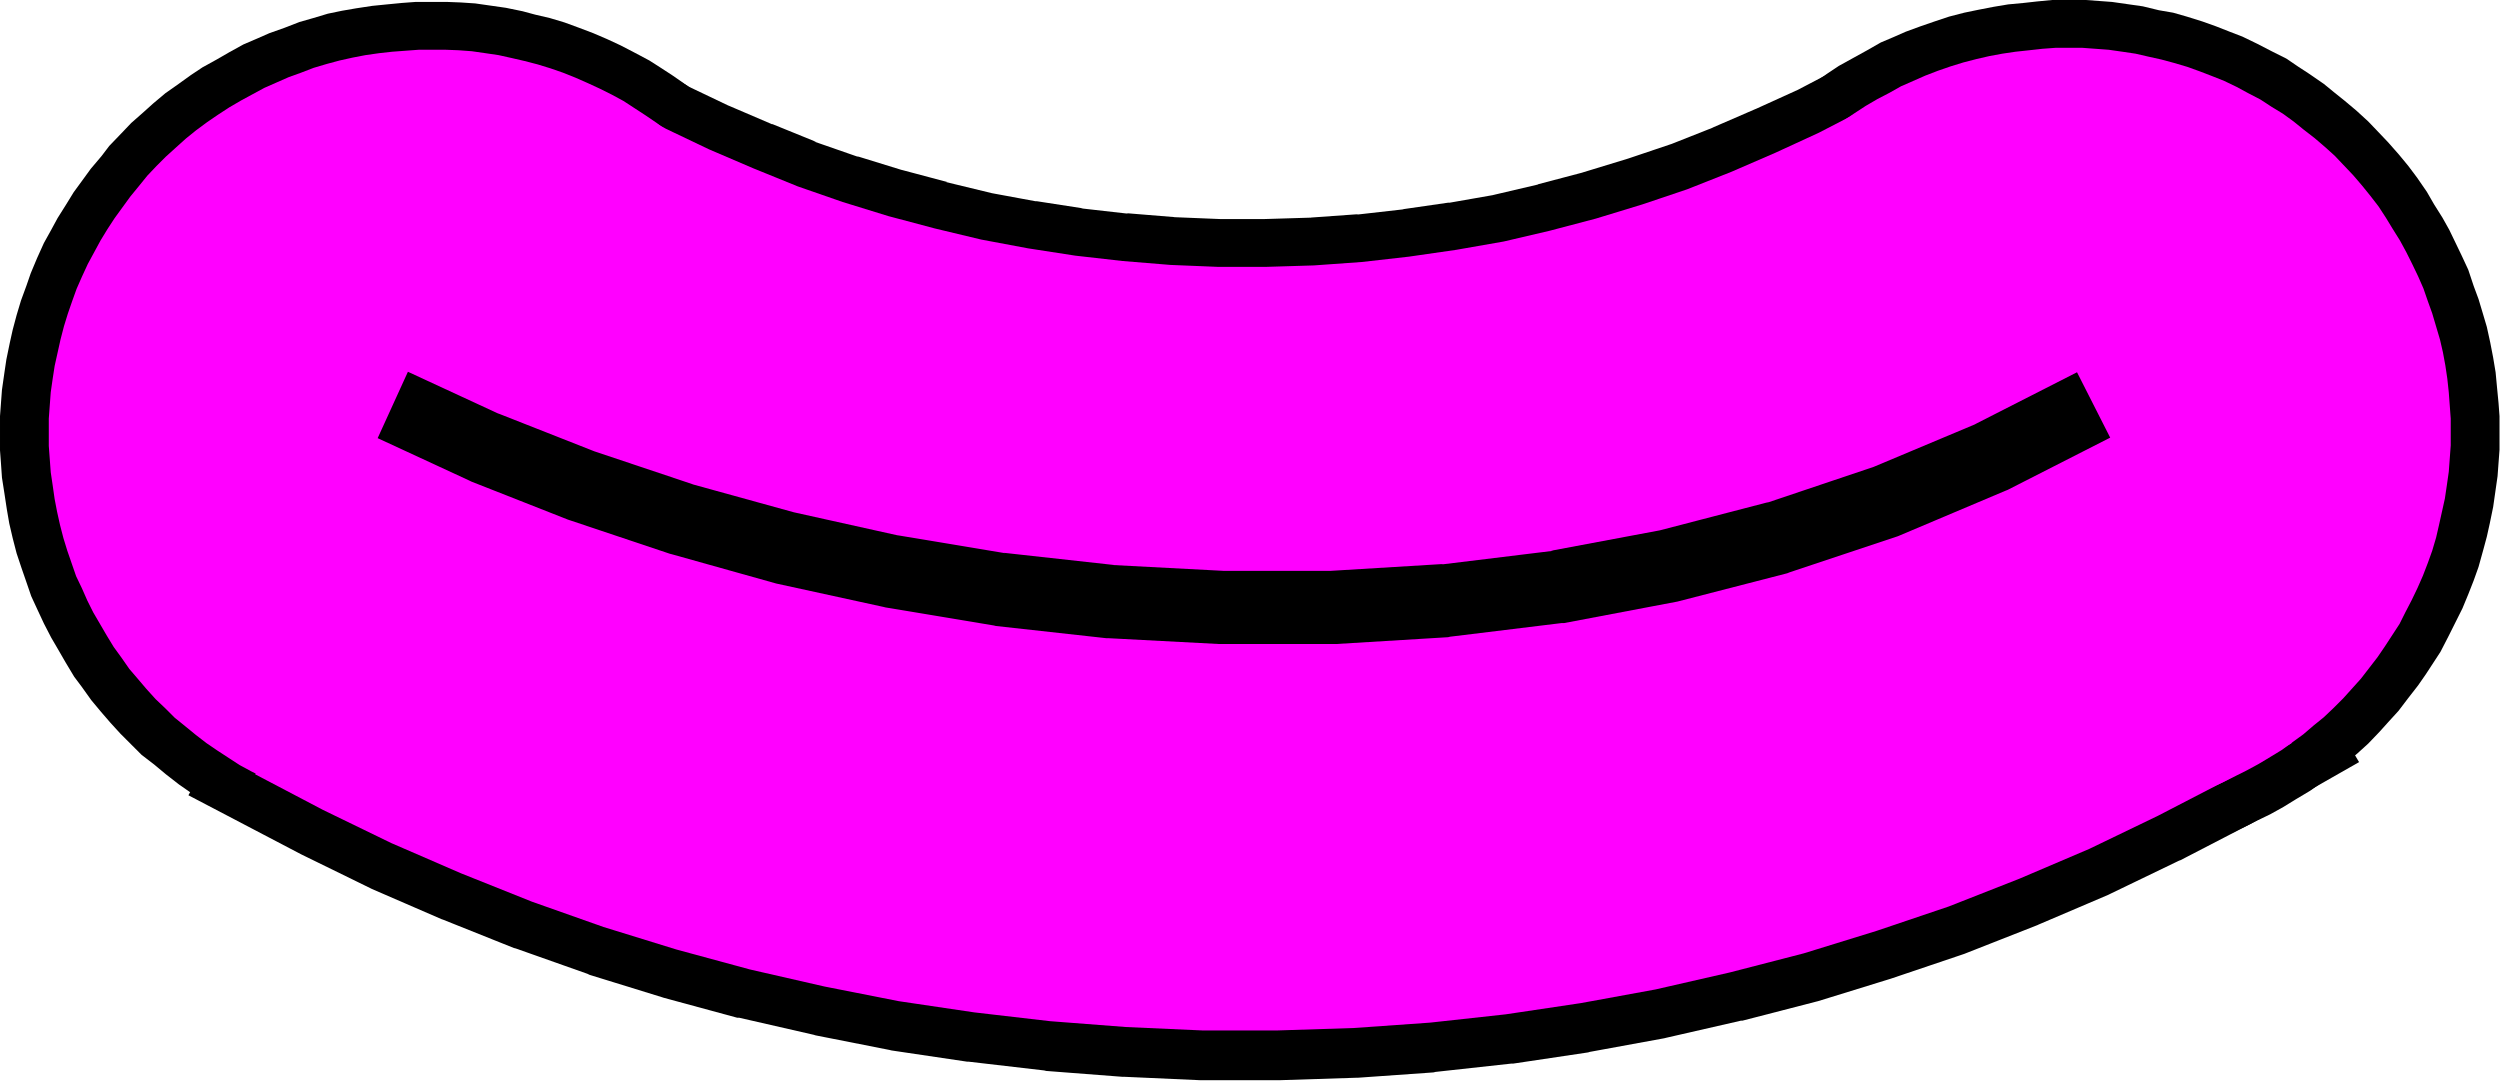
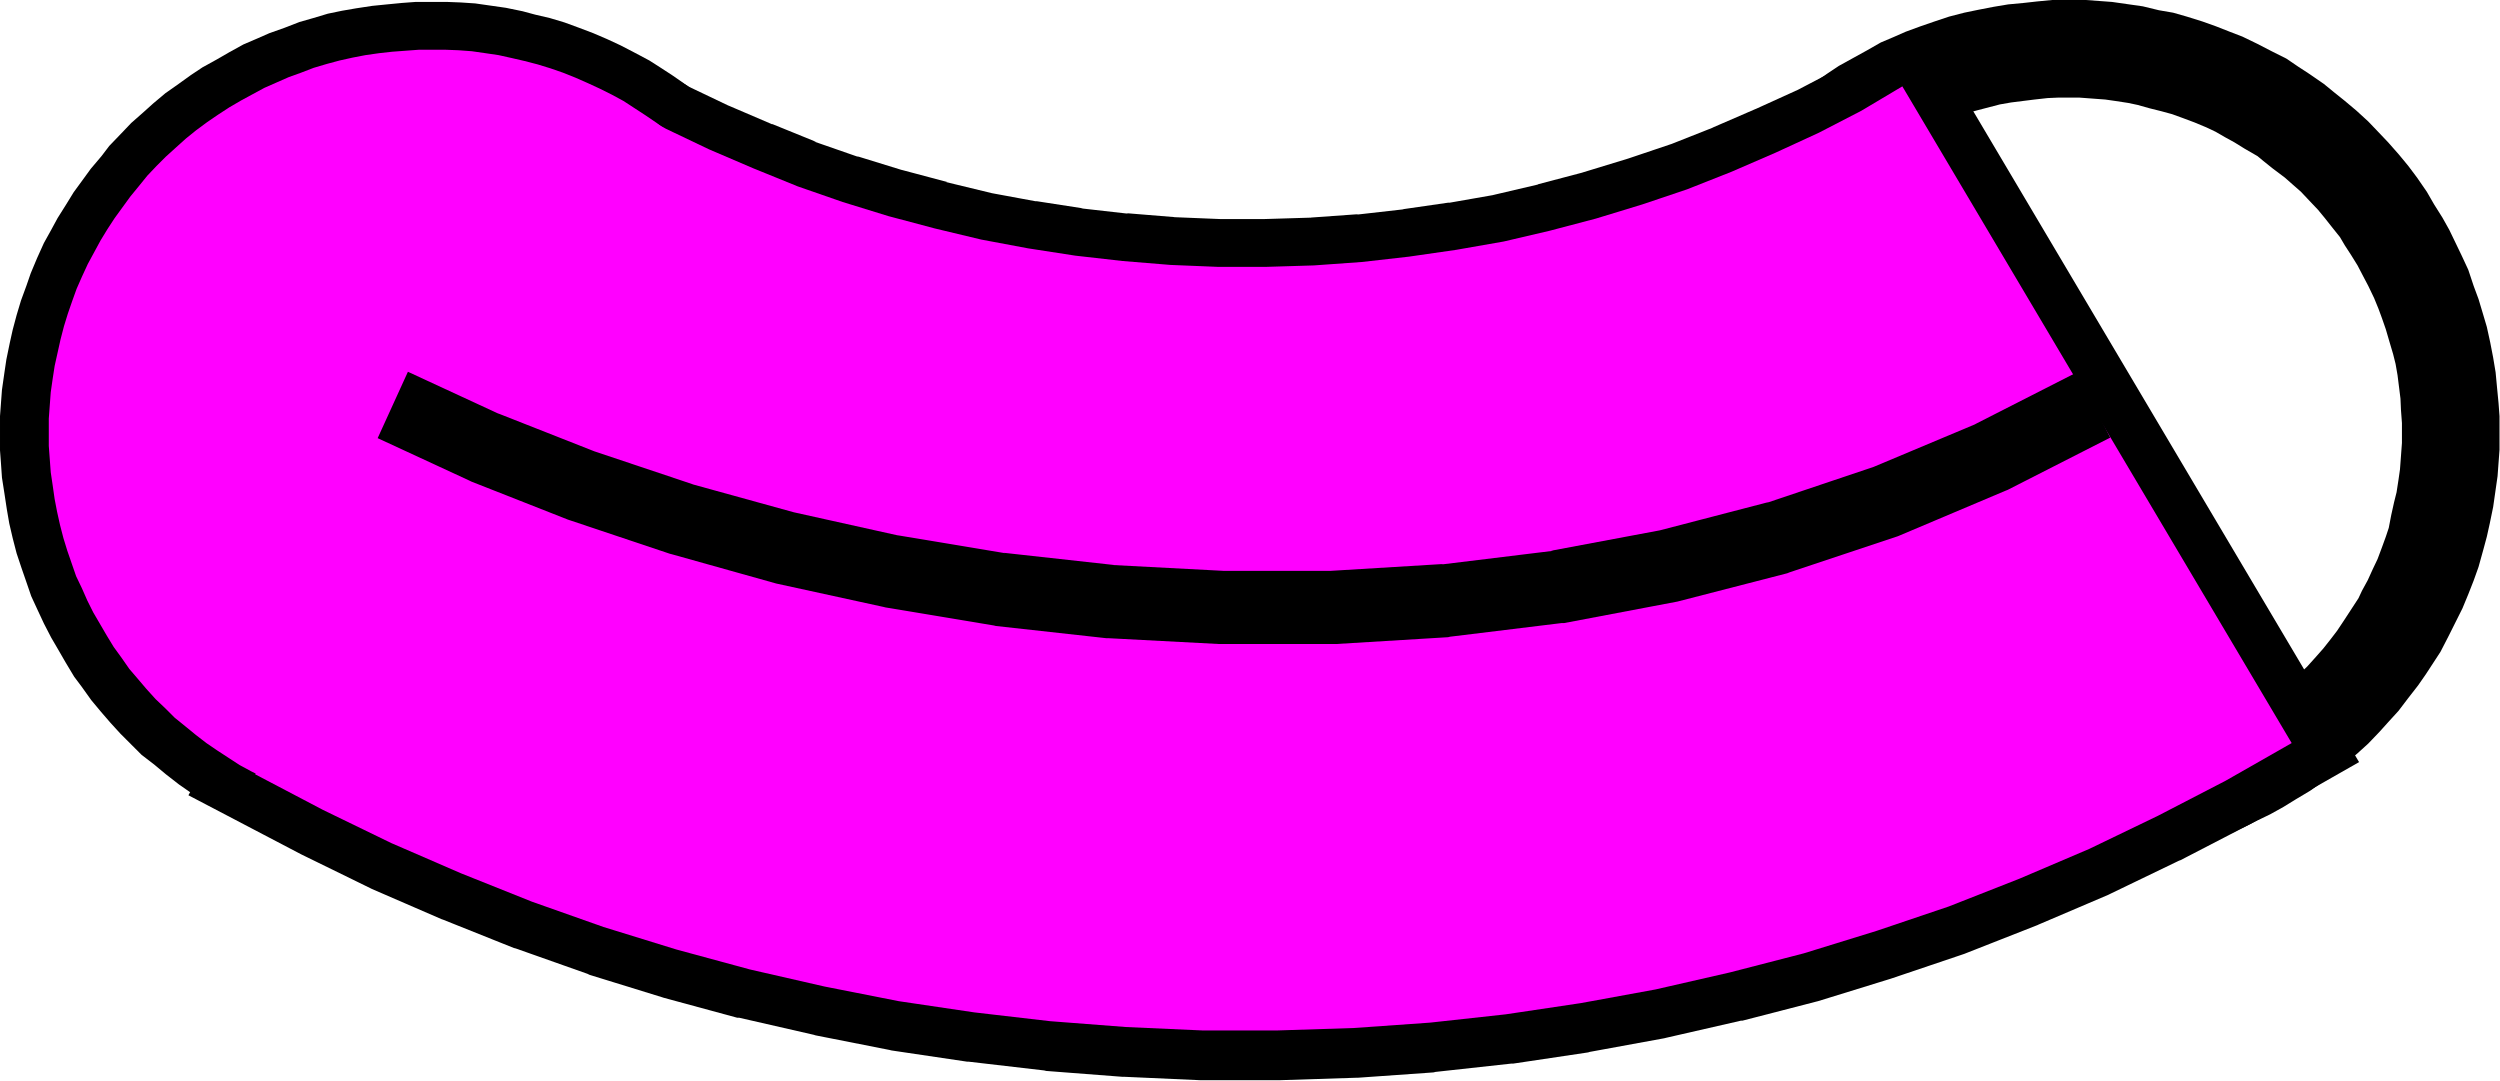
<svg xmlns="http://www.w3.org/2000/svg" width="5124" height="2215" fill-rule="evenodd" stroke-linecap="round" preserveAspectRatio="none">
  <style>.brush1{fill:#f0f}.pen1{stroke:none}.brush2{fill:#000}</style>
  <path d="m4697 1525-135 77-139 72-141 68-143 61-145 57-148 50-149 46-151 39-153 35-153 28-154 23-155 17-156 11-156 5h-155l-156-7-156-12-155-18-155-23-152-30-153-35-151-41-149-46-147-52-145-58-143-62-140-68-139-73 756-1370 86 47 88 42 91 39 91 37 92 32 94 29 94 25 96 23 96 18 97 15 97 11 98 8 98 4h97l99-3 98-7 97-11 97-14 97-17 94-22 95-25 95-29 92-31 91-36 90-39 89-41 87-45 84-50 798 1346z" class="pen1 brush1" />
  <path fill-rule="nonzero" d="m4559 1488-47 27 4-2-139 72 3-1-141 68 4-2-143 61 2-1-145 57 5-2-145 49-149 46 4-1-151 39h3l-153 35 4-1-153 28 3-1-154 23h4l-155 17 4-1-156 11h4l-156 5h-148l-156-7h4l-156-12 4 1-155-18h3l-155-23 4 1-152-30 3 1-153-35h4l-151-41 3 1-149-46 4 2-147-52 4 1-145-58 3 1-143-62 4 2-139-67-47-25 707-1281-136 40 86 47 5 2 88 42 4 2 91 39 1 1 91 37 5 1 92 32 4 2 94 29 3 1 94 25h3l97 23 100 19 3 1 97 15h4l97 11 3 1 98 8h4l98 4h104l99-3h4l98-7 4-1 97-11h3l97-14 3-1 97-17 6-1 94-22h2l95-25 4-1 95-29 95-32 5-2 91-36 3-1 90-39 2-1 90-42 90-46 5-3 84-50-137-35 746 1258 276 74-850-1434-137-35-84 50 5-3-84 44-88 40 2-1-90 39 3-1-91 36 5-2-89 30-95 29 4-1-95 25h2l-94 22 6-1-97 17 3-1-97 14h3l-97 11 4-1-98 7h4l-99 3h-90l-98-4h4l-98-8 3 1-97-11h4l-97-15 3 1-92-17-95-23h3l-94-25 3 1-94-29 4 2-92-32 5 1-91-37 1 1-91-39 4 2-88-42 5 2-86-47-136 40-805 1459 231 121 141 69 4 2 143 62 3 1 145 58 4 1 147 52 4 2 149 46 3 1 151 41h4l153 35 3 1 152 30 4 1 155 23h3l155 18 4 1 156 12h4l156 7h162l156-5h4l156-11 4-1 155-17h4l154-23 3-1 153-28 4-1 153-35h3l151-39 4-1 149-46 151-51 5-2 145-57 2-1 143-61 4-2 141-68 3-1 139-72 4-2 223-127-276-74z" class="pen1 brush2" />
  <path d="m940 105 27 2 28 4 27 4 27 6 26 6 27 7 26 8 26 9 25 10 25 11 26 12 24 12 24 13 23 15 23 15 22 15 22 17 22 18 20 17 20 19 20 19 18 21 18 20 18 21 16 23 16 22 14 23 14 24 14 24 12 24 11 25 11 25 10 26 9 26 8 26 7 27 6 27 5 26 4 27 3 28 2 27 2 27 1 27v29l-2 27-2 27-4 27-4 27-6 27-6 27-7 26-8 27-9 25-10 26-10 25-12 26-13 24-13 24-15 23-14 23-16 22-16 22-18 22-18 21-18 19-19 20-21 19-20 17-22 18-22 17-22 15-23 14-24 15-24 13-24 13-25 11-25 11-26 9-25 9-27 9-27 7-26 6-26 5-28 4-27 3-27 2-28 2h-55l-27-2-27-2-27-4-27-3-27-6-26-6-27-7-27-8-25-9-25-10-26-11-25-12-24-12-24-13-23-15-23-15-22-15-22-17-22-18-21-17-19-19-20-19-19-21-17-20-18-21-16-23-16-22-14-23-14-24-14-24-12-24-11-25-12-25-9-26-9-26-8-26-7-27-6-27-5-26-4-28-4-27-2-27-2-27v-56l2-27 2-27 4-28 4-26 6-27 6-27 7-27 8-26 9-26 9-25 11-25 12-26 13-24 13-24 14-23 15-23 16-22 16-22 18-22 17-21 19-20 19-19 21-19 20-18 21-17 23-17 22-15 23-15 24-14 24-13 24-13 25-11 25-11 25-9 26-10 27-8 26-7 27-6 26-5 28-4 27-3 27-2 27-2h56l26 1z" class="pen1 brush1" />
  <path fill-rule="nonzero" d="m936 205 24 2 21 3 26 4 20 5 26 5 24 7 22 7 22 7 21 9 22 10 24 11 21 10 16 9 21 14 23 15 21 14 17 13 20 16 18 16 16 15 15 14 16 19 20 22 14 16 12 18 17 24 10 16 13 22 14 24 9 19 8 20 11 25 9 22 8 23 6 22 6 23 5 24 5 23 3 23 3 24 1 23 2 27 1 24v18l-2 27-2 24-3 22-4 27-5 20-6 25-6 24-6 22-8 22-9 24-8 19-11 23-11 21-10 19-14 21-15 26-12 15-16 22-14 18-17 19-15 15-15 17-19 17-18 15-20 17-20 15-17 11-19 12-21 13-23 12-19 10-22 10-25 11-19 7-26 9-22 7-23 6-23 6-23 4-23 3-24 3-23 1-28 2h-41l-27-2-24-2-22-3-31-3-16-5-26-5-24-7-21-6-22-8-22-9-24-10-21-10-22-11-16-9-21-14-23-15-21-14-17-13-20-16-16-14-16-16-19-17-17-19-15-18-16-18-12-18-17-24-10-16-13-22-14-24-9-19-8-20-12-24-7-20-9-26-6-22-6-23-5-24-5-23-3-23-3-22-2-25-2-27v-42l2-27 2-27 3-21 4-25 5-20 6-27 6-24 7-22 7-22 9-24 9-19 10-21 11-21 13-24 11-19 14-20 13-18 16-22 14-18 18-21 13-14 18-17 17-16 20-18 17-13 19-15 19-12 22-14 19-12 22-11 19-10 22-10 25-11 19-7 21-8 26-8 22-5 25-6 23-5 23-3 24-3 23-1 27-2h45l26 1 8-200-26-1h-67l-27 2-31 3-30 3-33 5-29 5-29 6-30 9-28 8-31 12-31 11-25 11-28 12-29 16-26 15-29 16-24 16-25 18-27 19-25 21-20 18-25 22-20 21-25 26-16 21-22 26-16 22-19 26-16 26-17 27-13 24-15 27-14 31-13 31-9 26-11 30-9 30-8 30-6 27-7 34-4 27-5 35-2 27-2 27v70l2 27 2 29 5 32 5 33 5 29 7 30 8 31 10 30 9 26 11 32 12 26 14 30 15 29 14 24 15 26 18 30 15 20 20 28 20 24 19 22 21 23 21 21 22 22 26 20 24 20 27 21 23 16 23 15 25 16 32 17 26 13 29 14 28 12 28 11 28 10 33 10 30 7 26 7 38 7 23 3 32 5 30 2 27 2h69l28-2 31-3 30-3 33-5 29-6 29-6 31-8 32-11 24-9 33-11 25-11 28-12 29-16 25-14 27-17 27-16 27-19 24-19 24-19 22-19 23-21 23-23 21-23 19-23 22-26 16-22 20-29 13-20 16-25 16-29 15-27 13-29 12-31 11-28 10-28 10-32 8-28 6-29 7-34 4-27 5-32 2-30 2-27v-40l-1-30-2-27-3-31-3-32-5-31-5-29-7-30-8-31-10-30-10-29-11-30-11-25-14-30-15-29-14-24-15-26-18-30-15-20-20-28-22-26-16-18-20-23-25-24-24-23-22-18-24-20-27-21-23-16-23-15-25-16-32-17-27-14-28-13-28-12-29-11-30-11-30-9-30-7-26-7-34-7-28-4-35-5-30-2-8 200z" class="pen1 brush2" />
-   <path d="m4295 102 27 2 28 4 27 4 26 6 27 6 26 7 27 8 25 9 26 10 25 10 25 12 24 13 25 13 23 15 23 14 22 16 21 17 22 17 21 18 20 18 19 20 19 20 18 21 17 21 17 22 15 23 14 23 15 24 13 24 12 24 12 25 11 25 9 26 9 25 8 27 8 27 6 26 5 27 4 27 3 28 2 27 2 27v55l-2 27-2 27-4 28-4 27-6 27-6 27-6 26-8 27-9 25-10 26-11 25-12 25-13 25-12 24-15 23-15 23-15 22-17 22-17 22-18 20-18 20-20 20-20 19-21 17-21 18-22 16-22 16-23 14-25 15-24 13-24 12-24 12-25 11-26 9-26 9-26 8-27 8-26 6-27 5-27 4-28 3-27 2-27 2h-55l-27-2-27-2-28-4-27-4-26-6-27-6-26-7-27-7-25-9-26-10-25-11-25-12-24-13-25-12-23-15-23-15-22-16-21-16-22-18-21-17-20-19-19-19-19-21-18-20-17-22-17-22-15-22-15-23-14-24-13-24-12-24-12-25-11-25-9-26-9-26-8-27-8-26-6-27-5-26-4-28-3-27-2-27-2-28v-55l2-27 2-27 4-28 4-27 6-26 6-27 6-27 8-26 9-26 10-25 11-26 12-25 12-24 13-24 15-23 15-23 15-22 17-22 17-22 18-21 18-20 20-20 20-18 21-18 21-17 22-17 22-15 23-15 24-14 25-13 23-13 25-11 25-11 26-10 26-9 26-8 27-7 26-6 27-5 27-4 28-3 27-3 27-2h55l27 2z" class="pen1 brush1" />
  <path fill-rule="nonzero" d="m4288 202 27 2 21 3 26 4 19 4 25 7 24 6 22 6 22 8 24 9 24 10 19 9 19 11 20 11 21 13 26 15 12 10 20 16 24 18 17 15 16 14 16 17 19 20 14 17 15 19 16 20 10 17 13 20 13 21 12 23 10 19 12 25 9 22 7 19 8 23 7 24 8 27 5 20 4 23 3 24 3 24 1 23 2 27v41l-2 27-2 27-3 21-4 26-5 20-6 27-5 26-6 18-8 22-9 24-10 21-10 22-12 22-7 15-15 23-15 23-14 21-13 17-15 19-15 17-18 20-17 16-18 18-15 11-18 16-21 15-22 16-16 10-24 14-21 11-21 11-24 12-20 8-19 7-26 9-22 6-26 8-20 5-23 4-24 3-24 3-23 1-27 2h-41l-27-2-27-2-21-3-26-4-19-4-25-7-24-6-26-6-18-7-24-9-21-10-22-10-19-11-19-9-22-14-23-15-18-13-19-15-20-15-21-18-14-13-17-18-16-17-15-17-15-19-17-22-11-17-14-22-12-19-11-22-10-19-12-25-9-22-7-19-9-26-6-22-6-22-6-25-5-23-3-23-3-24-1-23-2-28v-41l2-27 2-27 3-21 4-26 4-19 7-27 6-25 6-21 7-22 9-21 10-24 10-21 11-22 9-16 14-21 15-23 14-21 13-17 17-22 15-17 16-18 17-16 16-15 19-16 19-15 20-16 17-11 22-14 19-12 21-10 18-10 24-11 25-11 22-9 23-8 22-6 23-6 23-6 23-4 24-3 24-3 27-3 23-1h41l27 2 14-200-27-2h-69l-31 3-27 3-32 3-30 5-31 6-29 6-31 8-30 10-29 10-30 11-25 11-26 11-28 16-29 16-29 16-24 16-27 19-24 18-23 19-23 20-24 21-23 24-20 22-21 25-17 22-21 27-16 23-15 23-16 25-17 32-13 26-14 29-12 28-11 29-11 30-10 31-6 29-5 27-8 33-4 28-5 35-2 27-2 27v69l2 28 3 31 3 30 5 33 5 29 6 29 10 30 10 32 9 26 11 33 13 28 12 25 14 29 15 26 16 29 16 24 19 27 17 22 19 25 21 23 22 25 21 20 26 25 21 16 24 21 23 17 26 19 23 15 24 16 31 15 29 15 28 14 29 12 28 11 32 11 28 8 28 8 29 5 33 8 28 4 35 5 27 2 27 2h69l27-2 31-3 32-3 30-5 31-6 32-7 28-8 30-10 26-9 33-11 30-14 24-12 27-13 27-15 26-16 30-18 22-16 23-17 24-20 27-23 22-20 23-24 18-20 21-23 19-25 21-27 16-23 15-23 15-23 17-33 14-28 14-28 12-29 11-28 10-28 10-36 7-26 6-27 7-34 4-28 5-35 2-27 2-27v-69l-2-27-3-31-3-32-5-30-6-31-7-32-8-27-9-30-10-27-11-33-13-28-12-25-14-29-14-25-17-27-15-26-20-29-18-24-19-23-22-25-19-20-22-23-24-22-25-21-20-16-22-18-32-22-20-13-25-17-30-15-29-15-31-15-26-10-28-11-28-10-32-10-28-8-29-5-33-8-28-4-35-5-27-2-14 200z" class="pen1 brush2" />
  <path d="m4697 1523-135 77-139 72-141 68-143 61-145 57-148 50-149 46-151 39-153 35-153 28-154 23-155 17-156 11-156 5h-155l-156-7-156-12-155-18-155-23-152-30-153-35-151-41-149-46-147-52-145-58-143-62-140-68-139-73 756-1370 86 47 88 42 91 39 91 37 92 32 94 29 94 25 96 23 96 18 97 15 97 11 98 8 98 4h97l99-3 98-7 97-11 97-14 97-17 94-22 95-25 95-29 92-31 91-36 90-39 89-41 87-45 84-50 798 1346z" class="pen1 brush1" />
  <path fill="none" d="m4697 1523-135 77-139 72-141 68-143 61-145 57-148 50-149 46-151 39-153 35-153 28-154 23-155 17-156 11-156 5h-155l-156-7-156-12-155-18-155-23-152-30-153-35-151-41-149-46-147-52-145-58-143-62-140-68-139-73 756-1370 86 47 88 42 91 39 91 37 92 32 94 29 94 25 96 23 96 18 97 15 97 11 98 8 98 4h97l99-3 98-7 97-11 97-14 97-17 94-22 95-25 95-29 92-31 91-36 90-39 89-41 87-45 84-50 798 1346" class="pen1" />
  <path d="m940 103 27 2 28 4 27 4 27 6 26 6 27 7 26 8 26 9 25 10 25 11 26 12 24 12 24 13 23 15 23 15 22 15 22 17 22 18 20 17 20 19 20 19 18 21 18 20 18 21 16 23 16 22 14 23 14 24 14 24 12 24 11 25 11 25 10 26 9 26 8 26 7 27 6 27 5 26 4 27 3 28 2 27 2 27 1 27v29l-2 27-2 27-4 27-4 27-6 27-6 27-7 26-8 27-9 25-10 26-10 25-12 26-13 24-13 24-15 23-14 23-16 22-16 22-18 22-18 21-18 19-19 20-21 19-20 17-22 18-22 17-22 15-23 14-24 15-24 13-24 13-25 11-25 11-26 9-25 9-27 9-27 7-26 6-26 5-28 4-27 3-27 2-28 2h-55l-27-2-27-2-27-4-27-3-27-6-26-6-27-7-27-8-25-9-25-10-26-11-25-12-24-12-24-13-23-15-23-15-22-15-22-17-22-18-21-17-19-19-20-19-19-21-17-20-18-21-16-23-16-22-14-23-14-24-14-24-12-24-11-25-12-25-9-26-9-26-8-26-7-27-6-27-5-26-4-28-4-27-2-27-2-27v-56l2-27 2-27 4-28 4-26 6-27 6-27 7-27 8-26 9-26 9-25 11-25 12-26 13-24 13-24 14-23 15-23 16-22 16-22 18-22 17-21 19-20 19-19 21-19 20-18 21-17 23-17 22-15 23-15 24-14 24-13 24-13 25-11 25-11 25-9 26-10 27-8 26-7 27-6 26-5 28-4 27-3 27-2 27-2h56l26 1z" class="pen1 brush1" />
  <path fill="none" d="m940 103 27 2 28 4 27 4 27 6 26 6 27 7 26 8 26 9 25 10 25 11 26 12 24 12 24 13 23 15 23 15 22 15 22 17 22 18 20 17 20 19 20 19 18 21 18 20 18 21 16 23 16 22 14 23 14 24 14 24 12 24 11 25 11 25 10 26 9 26 8 26 7 27 6 27 5 26 4 27 3 28 2 27 2 27 1 27v29l-2 27-2 27-4 27-4 27-6 27-6 27-7 26-8 27-9 25-10 26-10 25-12 26-13 24-13 24-15 23-14 23-16 22-16 22-18 22-18 21-18 19-19 20-21 19-20 17-22 18-22 17-22 15-23 14-24 15-24 13-24 13-25 11-25 11-26 9-25 9-27 9-27 7-26 6-26 5-28 4-27 3-27 2-28 2h-55l-27-2-27-2-27-4-27-3-27-6-26-6-27-7-27-8-25-9-25-10-26-11-25-12-24-12-24-13-23-15-23-15-22-15-22-17-22-18-21-17-19-19-20-19-19-21-17-20-18-21-16-23-16-22-14-23-14-24-14-24-12-24-11-25-12-25-9-26-9-26-8-26-7-27-6-27-5-26-4-28-4-27-2-27-2-27v-56l2-27 2-27 4-28 4-26 6-27 6-27 7-27 8-26 9-26 9-25 11-25 12-26 13-24 13-24 14-23 15-23 16-22 16-22 18-22 17-21 19-20 19-19 21-19 20-18 21-17 23-17 22-15 23-15 24-14 24-13 24-13 25-11 25-11 25-9 26-10 27-8 26-7 27-6 26-5 28-4 27-3 27-2 27-2h56l26 1" class="pen1" />
-   <path d="m4295 100 27 2 28 4 27 4 26 6 27 6 26 7 27 8 25 9 26 10 25 10 25 12 24 13 25 13 23 15 23 14 22 16 21 17 22 17 21 18 20 18 19 20 19 20 18 21 17 21 17 22 15 23 14 23 15 24 13 24 12 24 12 25 11 25 9 26 9 25 8 27 8 27 6 26 5 27 4 27 3 28 2 27 2 27v55l-2 27-2 27-4 28-4 27-6 27-6 27-6 26-8 27-9 25-10 26-11 25-12 25-13 25-12 24-15 23-15 23-15 22-17 22-17 22-18 20-18 20-20 20-20 19-21 17-21 18-22 16-22 16-23 14-25 15-24 13-24 12-24 12-25 11-26 9-26 9-26 8-27 8-26 6-27 5-27 4-28 3-27 2-27 2h-55l-27-2-27-2-28-4-27-4-26-6-27-6-26-7-27-7-25-9-26-10-25-11-25-12-24-13-25-12-23-15-23-15-22-16-21-16-22-18-21-17-20-19-19-19-19-21-18-20-17-22-17-22-15-22-15-23-14-24-13-24-12-24-12-25-11-25-9-26-9-26-8-27-8-26-6-27-5-26-4-28-3-27-2-27-2-28v-55l2-27 2-27 4-28 4-27 6-26 6-27 6-27 8-26 9-26 10-25 11-26 12-25 12-24 13-24 15-23 15-23 15-22 17-22 17-22 18-21 18-20 20-20 20-18 21-18 21-17 22-17 22-15 23-15 24-14 25-13 23-13 25-11 25-11 26-10 26-9 26-8 27-7 26-6 27-5 27-4 28-3 27-3 27-2h55l27 2z" class="pen1 brush1" />
-   <path fill="none" d="m4295 100 27 2 28 4 27 4 26 6 27 6 26 7 27 8 25 9 26 10 25 10 25 12 24 13 25 13 23 15 23 14 22 16 21 17 22 17 21 18 20 18 19 20 19 20 18 21 17 21 17 22 15 23 14 23 15 24 13 24 12 24 12 25 11 25 9 26 9 25 8 27 8 27 6 26 5 27 4 27 3 28 2 27 2 27v55l-2 27-2 27-4 28-4 27-6 27-6 27-6 26-8 27-9 25-10 26-11 25-12 25-13 25-12 24-15 23-15 23-15 22-17 22-17 22-18 20-18 20-20 20-20 19-21 17-21 18-22 16-22 16-23 14-25 15-24 13-24 12-24 12-25 11-26 9-26 9-26 8-27 8-26 6-27 5-27 4-28 3-27 2-27 2h-55l-27-2-27-2-28-4-27-4-26-6-27-6-26-7-27-7-25-9-26-10-25-11-25-12-24-13-25-12-23-15-23-15-22-16-21-16-22-18-21-17-20-19-19-19-19-21-18-20-17-22-17-22-15-22-15-23-14-24-13-24-12-24-12-25-11-25-9-26-9-26-8-27-8-26-6-27-5-26-4-28-3-27-2-27-2-28v-55l2-27 2-27 4-28 4-27 6-26 6-27 6-27 8-26 9-26 10-25 11-26 12-25 12-24 13-24 15-23 15-23 15-22 17-22 17-22 18-21 18-20 20-20 20-18 21-18 21-17 22-17 22-15 23-15 24-14 25-13 23-13 25-11 25-11 26-10 26-9 26-8 27-7 26-6 27-5 27-4 28-3 27-3 27-2h55l27 2" class="pen1" />
  <path fill-rule="nonzero" d="m774 898 188 87 4 2 198 78 3 1 206 69 4 1 214 60 220 48 4 1 222 37 4 1 226 25h4l228 12h239l230-14 4-1 229-28h5l232-44 225-58 5-2 222-74 220-93 5-2 210-107-68-134-210 107 5-2-212 89-220 74 5-2-223 58-224 42h5l-229 28 4-1-230 14h-221l-228-12h4l-226-25 4 1-222-37 4 1-216-48-210-58 4 1-206-69 3 1-198-78 4 2-188-87-62 136z" class="pen1 brush2" />
</svg>